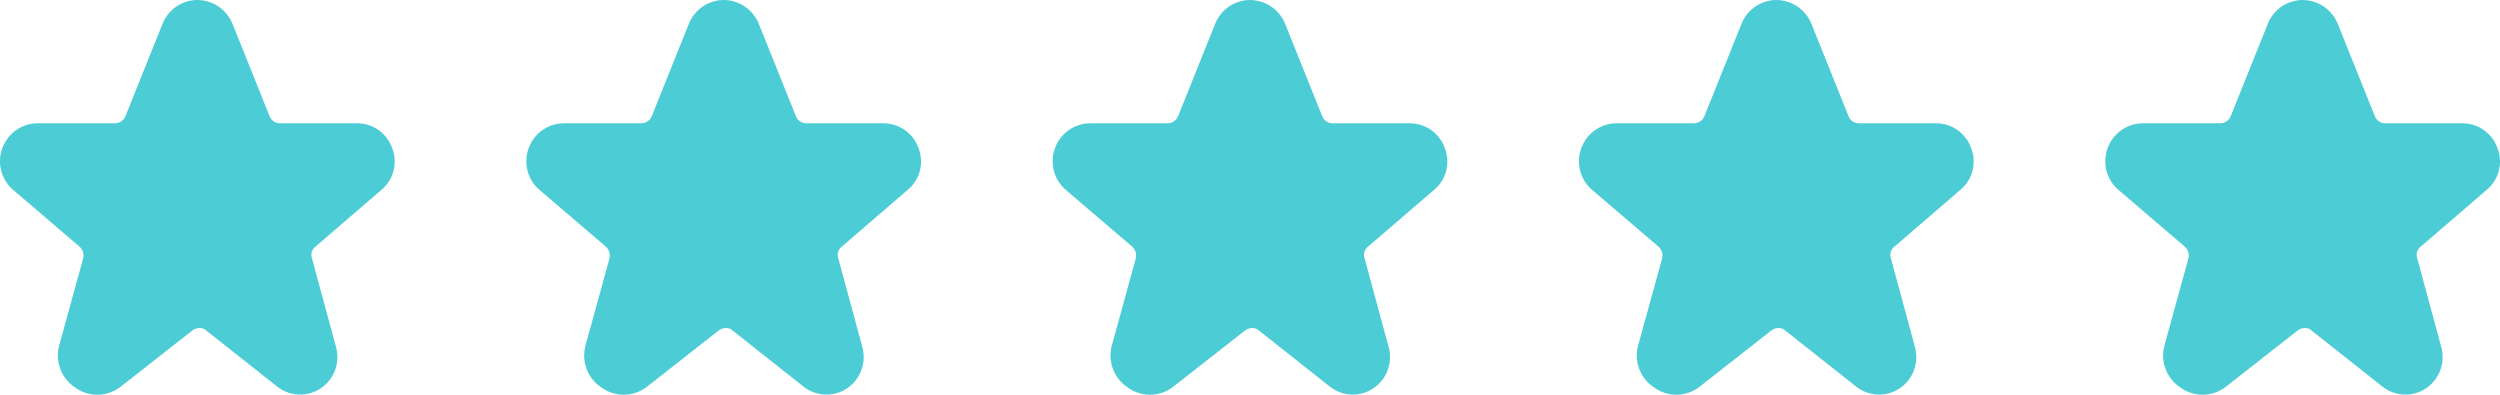
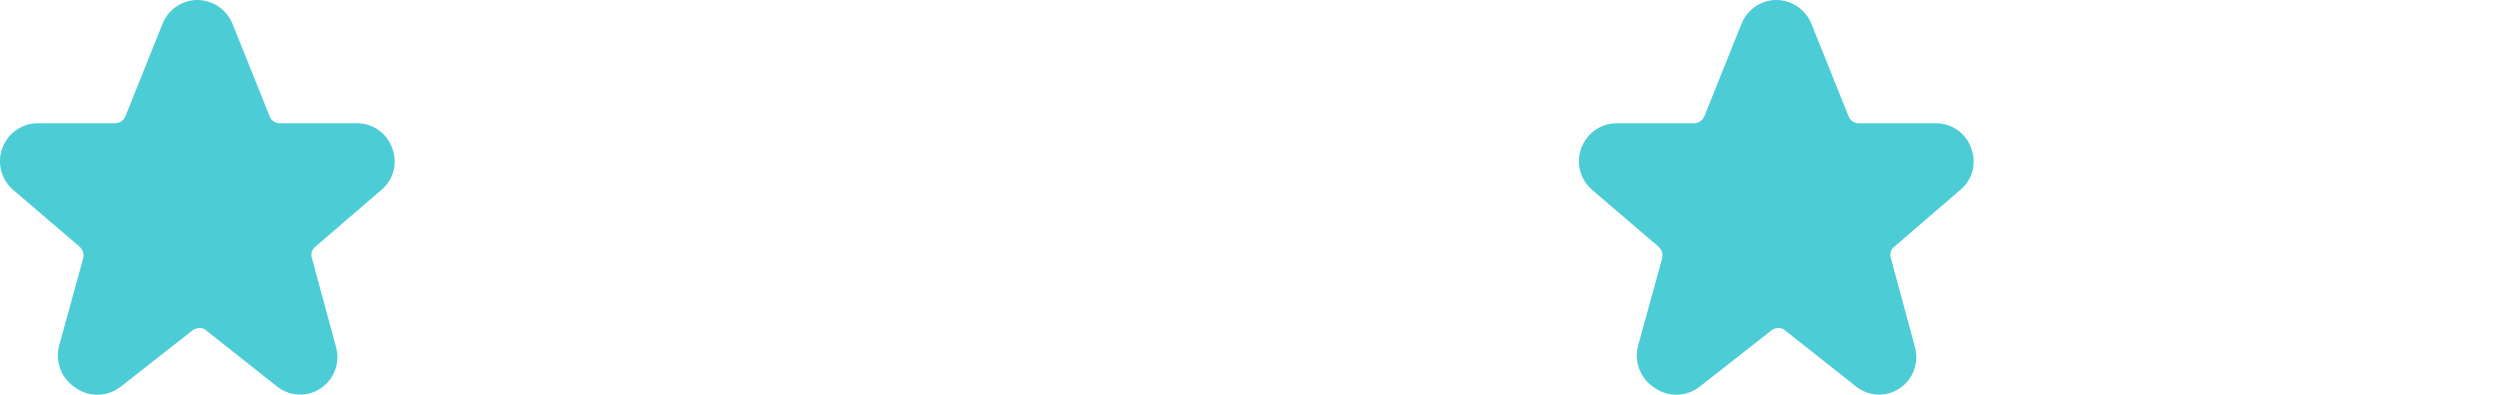
<svg xmlns="http://www.w3.org/2000/svg" width="76" height="12" viewBox="0 0 76 12" fill="none">
-   <path d="M22.214 10.003L24.406 11.736C24.594 11.891 24.826 11.982 25.068 11.994C25.311 12.007 25.55 11.94 25.753 11.804C25.954 11.668 26.108 11.471 26.19 11.24C26.272 11.01 26.278 10.759 26.208 10.524L25.482 7.847C25.46 7.784 25.459 7.716 25.48 7.653C25.5 7.589 25.54 7.534 25.593 7.495L27.59 5.776C27.772 5.628 27.902 5.425 27.963 5.197C28.023 4.97 28.01 4.728 27.925 4.508C27.848 4.287 27.704 4.095 27.514 3.958C27.324 3.822 27.097 3.749 26.864 3.748H24.518C24.45 3.75 24.382 3.731 24.325 3.693C24.267 3.655 24.223 3.6 24.197 3.536L23.066 0.719C22.978 0.507 22.831 0.326 22.642 0.198C22.453 0.071 22.232 0.002 22.004 6.29114e-07C21.777 -0 21.554 0.068 21.365 0.196C21.176 0.324 21.029 0.506 20.943 0.719L19.812 3.536C19.785 3.599 19.74 3.653 19.683 3.69C19.626 3.728 19.559 3.748 19.491 3.748H17.131C16.898 3.751 16.672 3.825 16.482 3.961C16.293 4.097 16.149 4.288 16.069 4.508C15.989 4.729 15.978 4.969 16.038 5.196C16.098 5.423 16.226 5.625 16.404 5.776L18.415 7.495C18.466 7.54 18.503 7.598 18.523 7.662C18.542 7.727 18.544 7.796 18.527 7.861L17.801 10.496C17.736 10.729 17.746 10.977 17.829 11.205C17.911 11.433 18.063 11.628 18.262 11.764C18.463 11.917 18.708 12 18.96 12C19.212 12 19.457 11.917 19.658 11.764L21.851 10.045C21.902 10.006 21.963 9.982 22.027 9.975C22.09 9.967 22.155 9.977 22.214 10.003Z" fill="#4CCDD6" />
-   <path d="M38.214 10.003L40.406 11.736C40.594 11.891 40.826 11.982 41.068 11.994C41.311 12.007 41.55 11.94 41.752 11.804C41.955 11.668 42.108 11.471 42.19 11.24C42.272 11.01 42.278 10.759 42.208 10.524L41.482 7.847C41.46 7.784 41.459 7.716 41.48 7.653C41.5 7.589 41.54 7.534 41.593 7.495L43.59 5.776C43.772 5.628 43.903 5.425 43.963 5.197C44.023 4.97 44.01 4.728 43.925 4.508C43.848 4.287 43.704 4.095 43.514 3.958C43.324 3.822 43.097 3.749 42.864 3.748H40.518C40.45 3.75 40.382 3.731 40.325 3.693C40.267 3.655 40.222 3.6 40.197 3.536L39.066 0.719C38.978 0.507 38.831 0.326 38.642 0.198C38.453 0.071 38.232 0.002 38.004 6.29114e-07C37.777 -0 37.554 0.068 37.365 0.196C37.176 0.324 37.029 0.506 36.943 0.719L35.812 3.536C35.785 3.599 35.74 3.653 35.683 3.69C35.626 3.728 35.559 3.748 35.491 3.748H33.131C32.898 3.751 32.672 3.825 32.482 3.961C32.293 4.097 32.149 4.288 32.069 4.508C31.989 4.729 31.978 4.969 32.038 5.196C32.098 5.423 32.226 5.625 32.404 5.776L34.415 7.495C34.466 7.54 34.503 7.598 34.523 7.662C34.542 7.727 34.544 7.796 34.527 7.861L33.801 10.496C33.736 10.729 33.746 10.977 33.829 11.205C33.911 11.433 34.063 11.628 34.262 11.764C34.463 11.917 34.708 12 34.96 12C35.212 12 35.457 11.917 35.658 11.764L37.851 10.045C37.902 10.006 37.963 9.982 38.027 9.975C38.09 9.967 38.155 9.977 38.214 10.003Z" fill="#4CCDD6" />
  <path d="M6.214 10.003L8.406 11.736C8.594 11.891 8.826 11.982 9.068 11.994C9.311 12.007 9.551 11.94 9.752 11.804C9.954 11.668 10.108 11.471 10.19 11.24C10.272 11.01 10.278 10.759 10.208 10.524L9.482 7.847C9.46 7.784 9.46 7.716 9.48 7.653C9.5 7.589 9.54 7.534 9.593 7.495L11.59 5.776C11.772 5.628 11.902 5.425 11.963 5.197C12.023 4.97 12.01 4.728 11.925 4.508C11.848 4.287 11.704 4.095 11.514 3.958C11.324 3.822 11.097 3.749 10.864 3.748H8.518C8.449 3.75 8.382 3.731 8.324 3.693C8.267 3.655 8.222 3.6 8.197 3.536L7.066 0.719C6.978 0.507 6.831 0.326 6.642 0.198C6.453 0.071 6.232 0.002 6.004 6.29114e-07C5.777 -0 5.554 0.068 5.365 0.196C5.176 0.324 5.029 0.506 4.943 0.719L3.812 3.536C3.785 3.599 3.74 3.653 3.683 3.69C3.626 3.728 3.559 3.748 3.491 3.748H1.131C0.898 3.751 0.672 3.825 0.482 3.961C0.293 4.097 0.149 4.288 0.069 4.508C-0.011 4.729 -0.022 4.969 0.038 5.196C0.098 5.423 0.226 5.625 0.404 5.776L2.415 7.495C2.466 7.54 2.503 7.598 2.523 7.662C2.542 7.727 2.544 7.796 2.527 7.861L1.801 10.496C1.736 10.729 1.746 10.977 1.829 11.205C1.911 11.433 2.063 11.628 2.262 11.764C2.463 11.917 2.708 12 2.96 12C3.212 12 3.457 11.917 3.658 11.764L5.851 10.045C5.902 10.006 5.963 9.982 6.027 9.975C6.09 9.967 6.155 9.977 6.214 10.003Z" fill="#4CCDD6" />
  <path d="M54.214 10.003L56.406 11.736C56.594 11.891 56.826 11.982 57.068 11.994C57.311 12.007 57.55 11.94 57.752 11.804C57.955 11.668 58.108 11.471 58.19 11.24C58.272 11.01 58.278 10.759 58.208 10.524L57.482 7.847C57.46 7.784 57.459 7.716 57.48 7.653C57.5 7.589 57.54 7.534 57.593 7.495L59.59 5.776C59.772 5.628 59.903 5.425 59.963 5.197C60.023 4.97 60.01 4.728 59.925 4.508C59.848 4.287 59.704 4.095 59.514 3.958C59.324 3.822 59.097 3.749 58.864 3.748H56.518C56.45 3.75 56.382 3.731 56.325 3.693C56.267 3.655 56.222 3.6 56.197 3.536L55.066 0.719C54.978 0.507 54.831 0.326 54.642 0.198C54.453 0.071 54.232 0.002 54.004 6.29114e-07C53.777 -0 53.554 0.068 53.365 0.196C53.176 0.324 53.029 0.506 52.943 0.719L51.812 3.536C51.785 3.599 51.74 3.653 51.683 3.69C51.626 3.728 51.559 3.748 51.491 3.748H49.131C48.898 3.751 48.672 3.825 48.482 3.961C48.293 4.097 48.149 4.288 48.069 4.508C47.989 4.729 47.978 4.969 48.038 5.196C48.098 5.423 48.226 5.625 48.404 5.776L50.415 7.495C50.466 7.54 50.503 7.598 50.523 7.662C50.542 7.727 50.544 7.796 50.527 7.861L49.801 10.496C49.736 10.729 49.746 10.977 49.829 11.205C49.911 11.433 50.063 11.628 50.262 11.764C50.463 11.917 50.708 12 50.96 12C51.212 12 51.457 11.917 51.658 11.764L53.851 10.045C53.902 10.006 53.963 9.982 54.027 9.975C54.09 9.967 54.155 9.977 54.214 10.003Z" fill="#4CCDD6" />
-   <path d="M70.214 10.003L72.406 11.736C72.594 11.891 72.826 11.982 73.068 11.994C73.311 12.007 73.55 11.94 73.752 11.804C73.954 11.668 74.108 11.471 74.19 11.24C74.272 11.01 74.278 10.759 74.208 10.524L73.482 7.847C73.46 7.784 73.46 7.716 73.48 7.653C73.5 7.589 73.54 7.534 73.593 7.495L75.59 5.776C75.772 5.628 75.903 5.425 75.963 5.197C76.023 4.97 76.01 4.728 75.925 4.508C75.848 4.287 75.704 4.095 75.514 3.958C75.324 3.822 75.097 3.749 74.864 3.748H72.518C72.45 3.75 72.382 3.731 72.325 3.693C72.267 3.655 72.222 3.6 72.197 3.536L71.066 0.719C70.978 0.507 70.831 0.326 70.642 0.198C70.453 0.071 70.232 0.002 70.004 6.29114e-07C69.777 -0 69.554 0.068 69.365 0.196C69.176 0.324 69.029 0.506 68.943 0.719L67.812 3.536C67.785 3.599 67.74 3.653 67.683 3.69C67.626 3.728 67.559 3.748 67.491 3.748H65.131C64.898 3.751 64.672 3.825 64.482 3.961C64.293 4.097 64.149 4.288 64.069 4.508C63.989 4.729 63.978 4.969 64.038 5.196C64.098 5.423 64.226 5.625 64.404 5.776L66.415 7.495C66.466 7.54 66.503 7.598 66.522 7.662C66.542 7.727 66.544 7.796 66.527 7.861L65.801 10.496C65.736 10.729 65.746 10.977 65.829 11.205C65.911 11.433 66.063 11.628 66.262 11.764C66.463 11.917 66.708 12 66.96 12C67.212 12 67.457 11.917 67.658 11.764L69.851 10.045C69.902 10.006 69.963 9.982 70.027 9.975C70.09 9.967 70.155 9.977 70.214 10.003Z" fill="#4CCDD6" />
</svg>